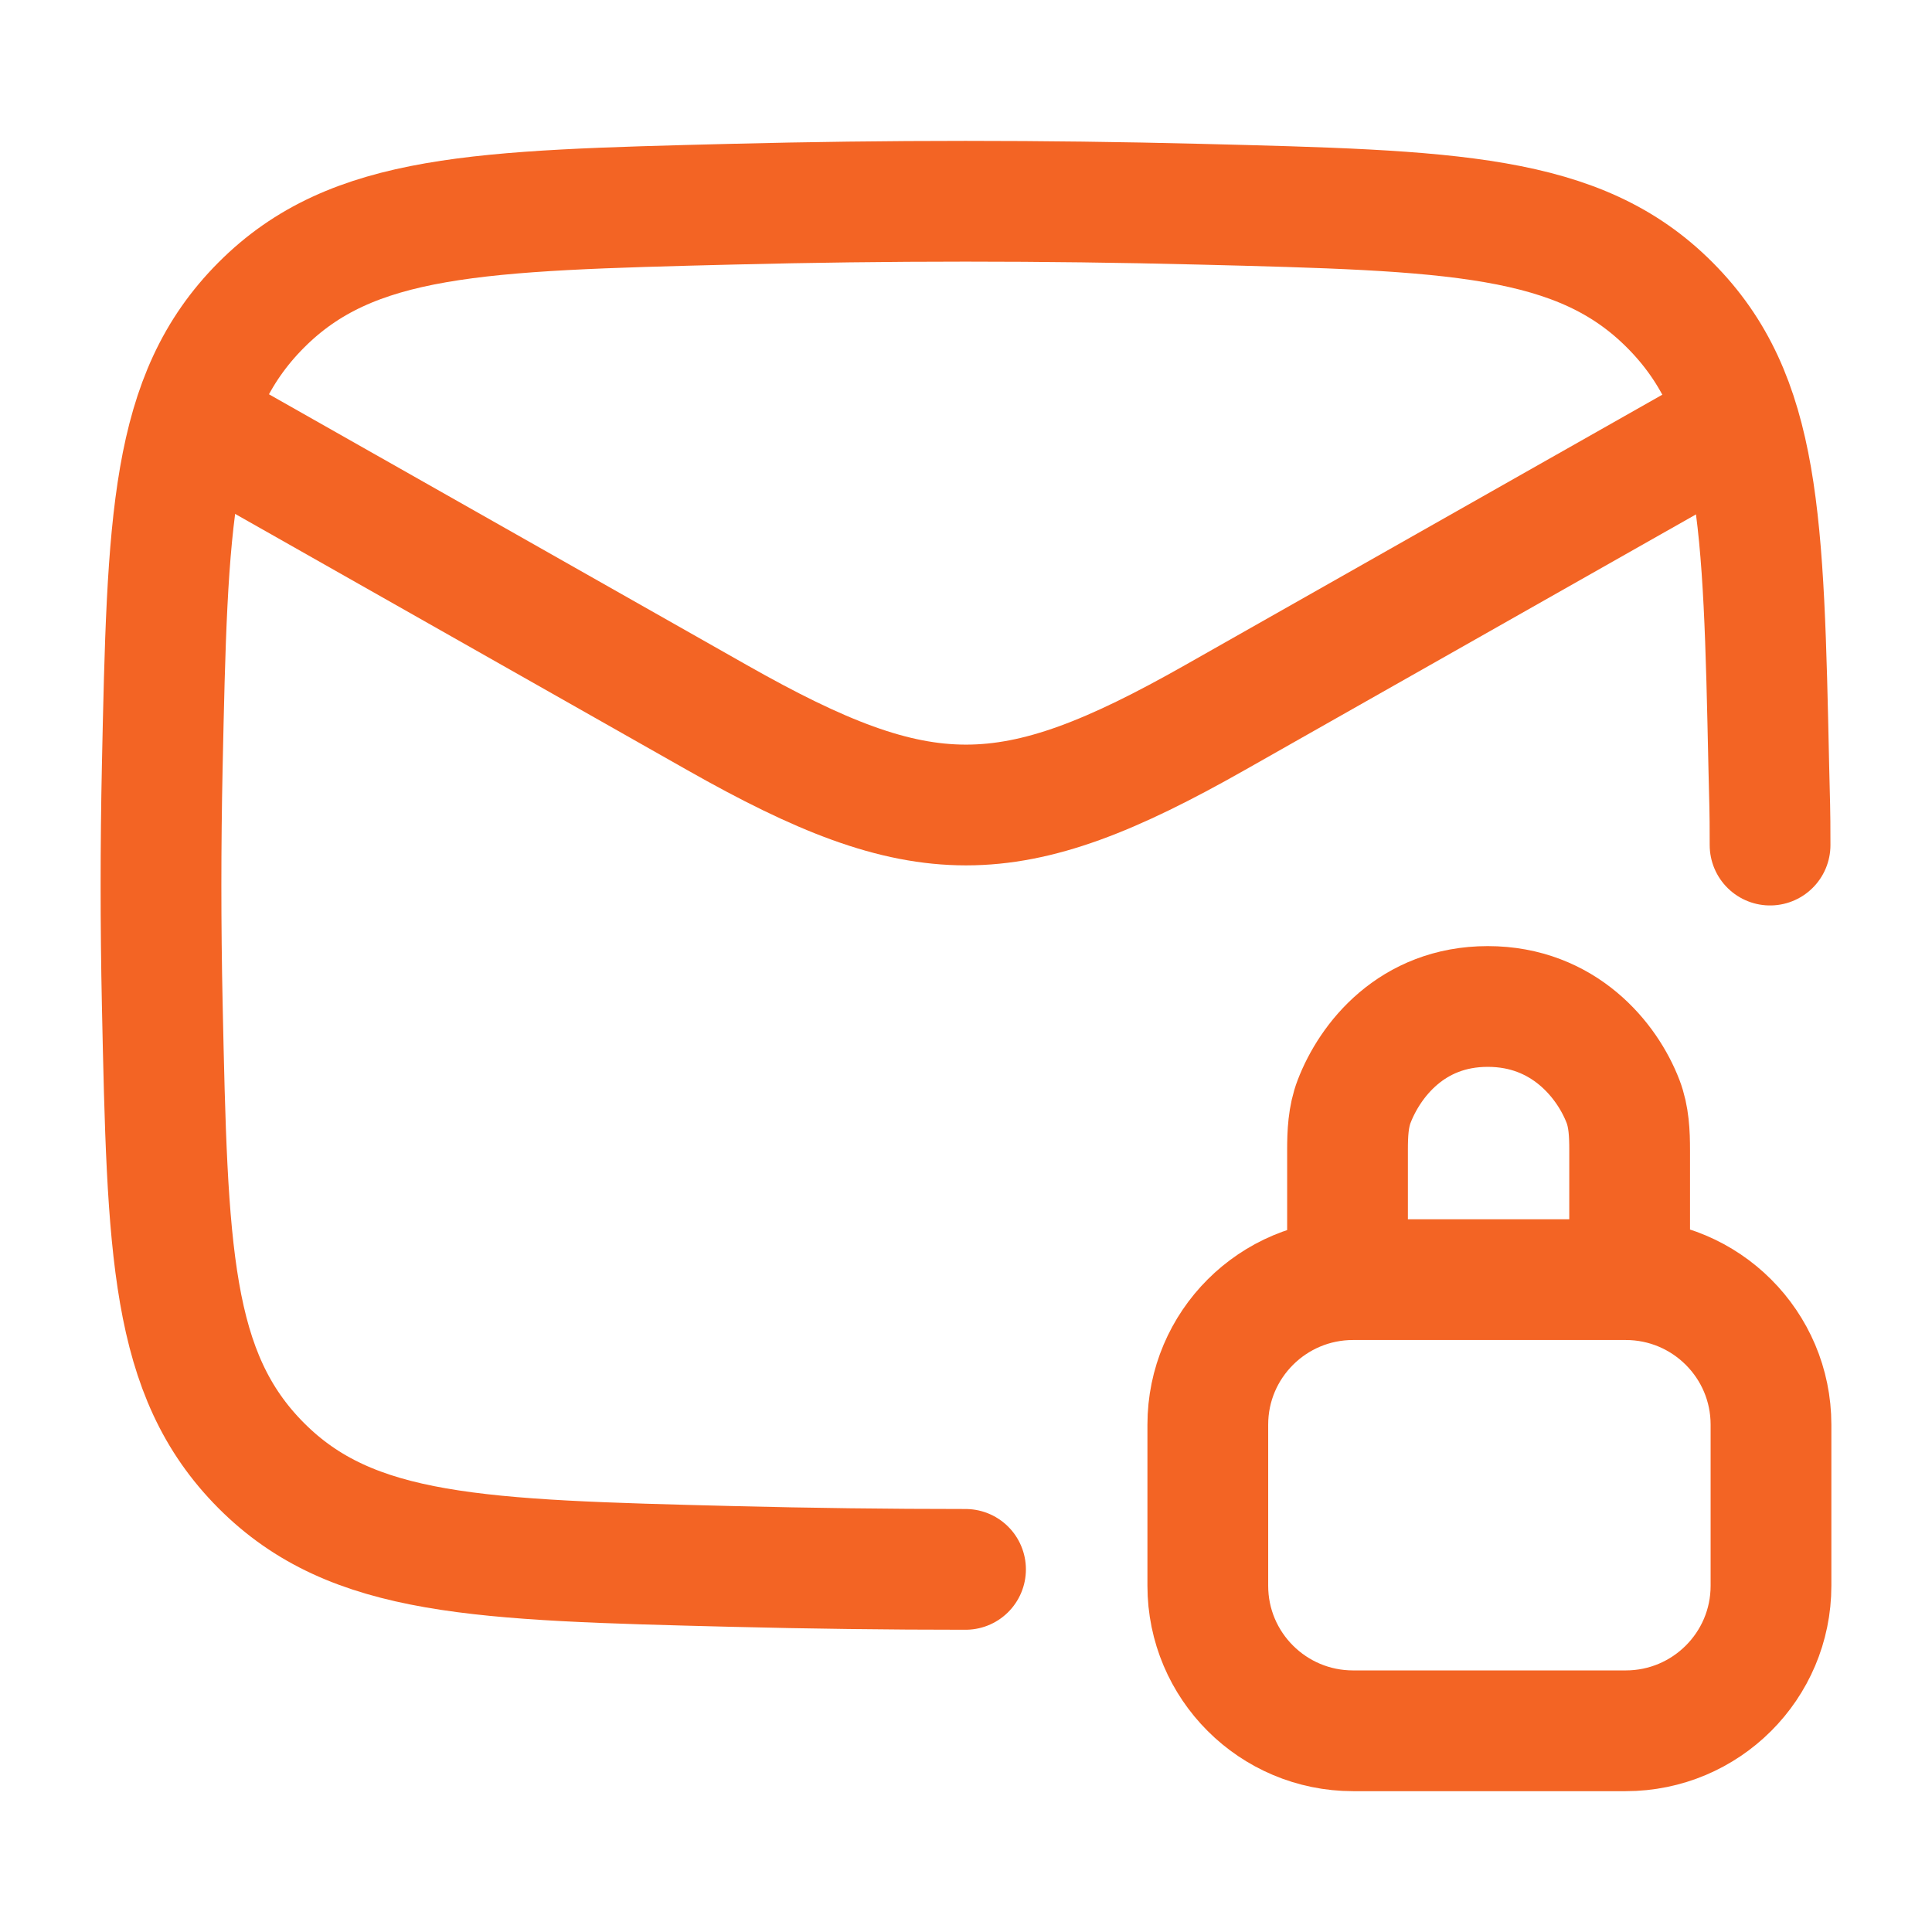
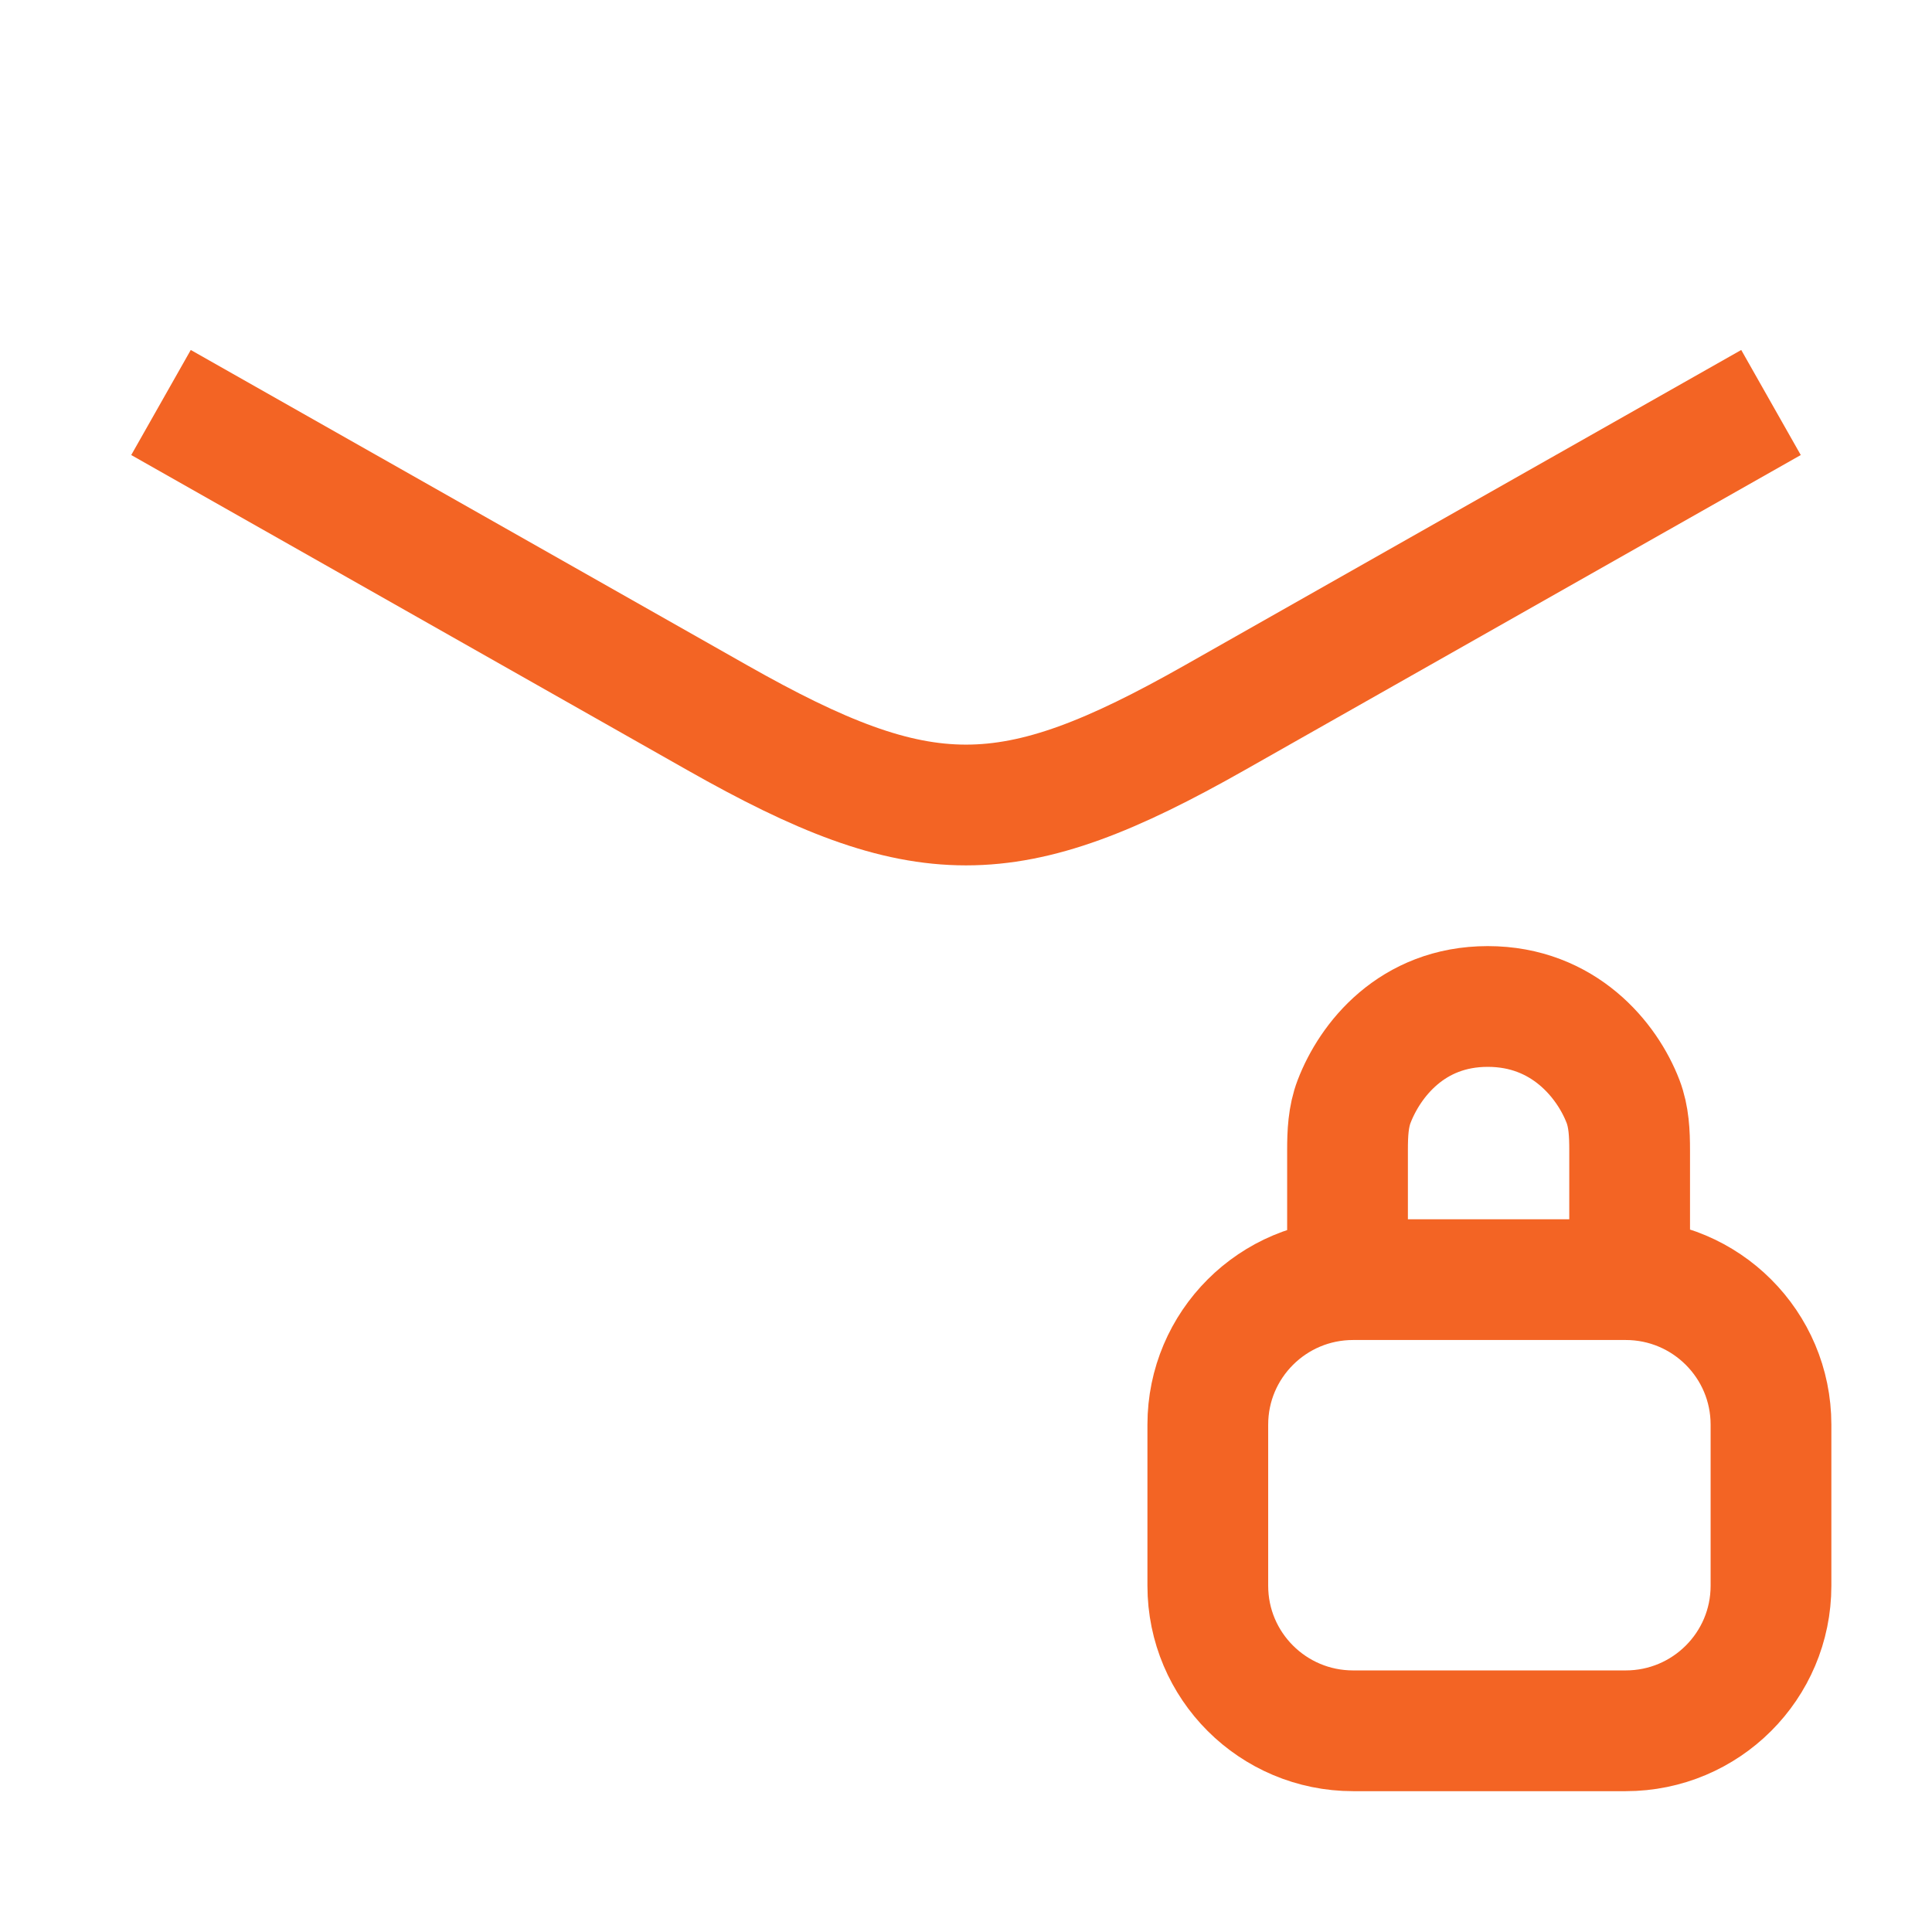
<svg xmlns="http://www.w3.org/2000/svg" width="168" height="168" viewBox="0 0 168 168" fill="none">
  <path d="M14 35L62.391 62.419C80.231 72.527 87.769 72.527 105.609 62.419L154 35" stroke="#F36424" stroke-width="10.5" stroke-linejoin="round" />
-   <path d="M83.959 136.468C77.204 136.468 70.451 136.382 63.663 136.212C41.636 135.658 30.623 135.382 22.71 127.436C14.796 119.49 14.568 108.764 14.11 87.31C13.963 80.412 13.963 73.555 14.11 66.657C14.568 45.205 14.796 34.478 22.71 26.532C30.623 18.586 41.636 18.309 63.663 17.756C77.238 17.415 90.68 17.415 104.256 17.756C126.283 18.31 137.295 18.586 145.209 26.532C153.122 34.478 153.351 45.205 153.808 66.657C153.882 70.106 153.919 70.046 153.919 73.485" stroke="#F36424" stroke-width="10.5" stroke-linecap="round" stroke-linejoin="round" />
  <path d="M117.176 109.743V100.011C117.176 98.573 117.235 97.118 117.751 95.776C119.123 92.202 122.756 87.52 129.371 87.52C135.985 87.52 139.761 92.202 141.133 95.776C141.648 97.118 141.708 98.573 141.708 100.011V109.743M117.662 150.504H141.364C148.342 150.504 153.999 144.858 153.999 137.893V123.883C153.999 116.918 148.342 111.272 141.364 111.272H117.662C110.684 111.272 105.027 116.918 105.027 123.883V137.893C105.027 144.858 110.684 150.504 117.662 150.504Z" stroke="#F36424" stroke-width="10.5" stroke-linecap="round" stroke-linejoin="round" />
</svg>